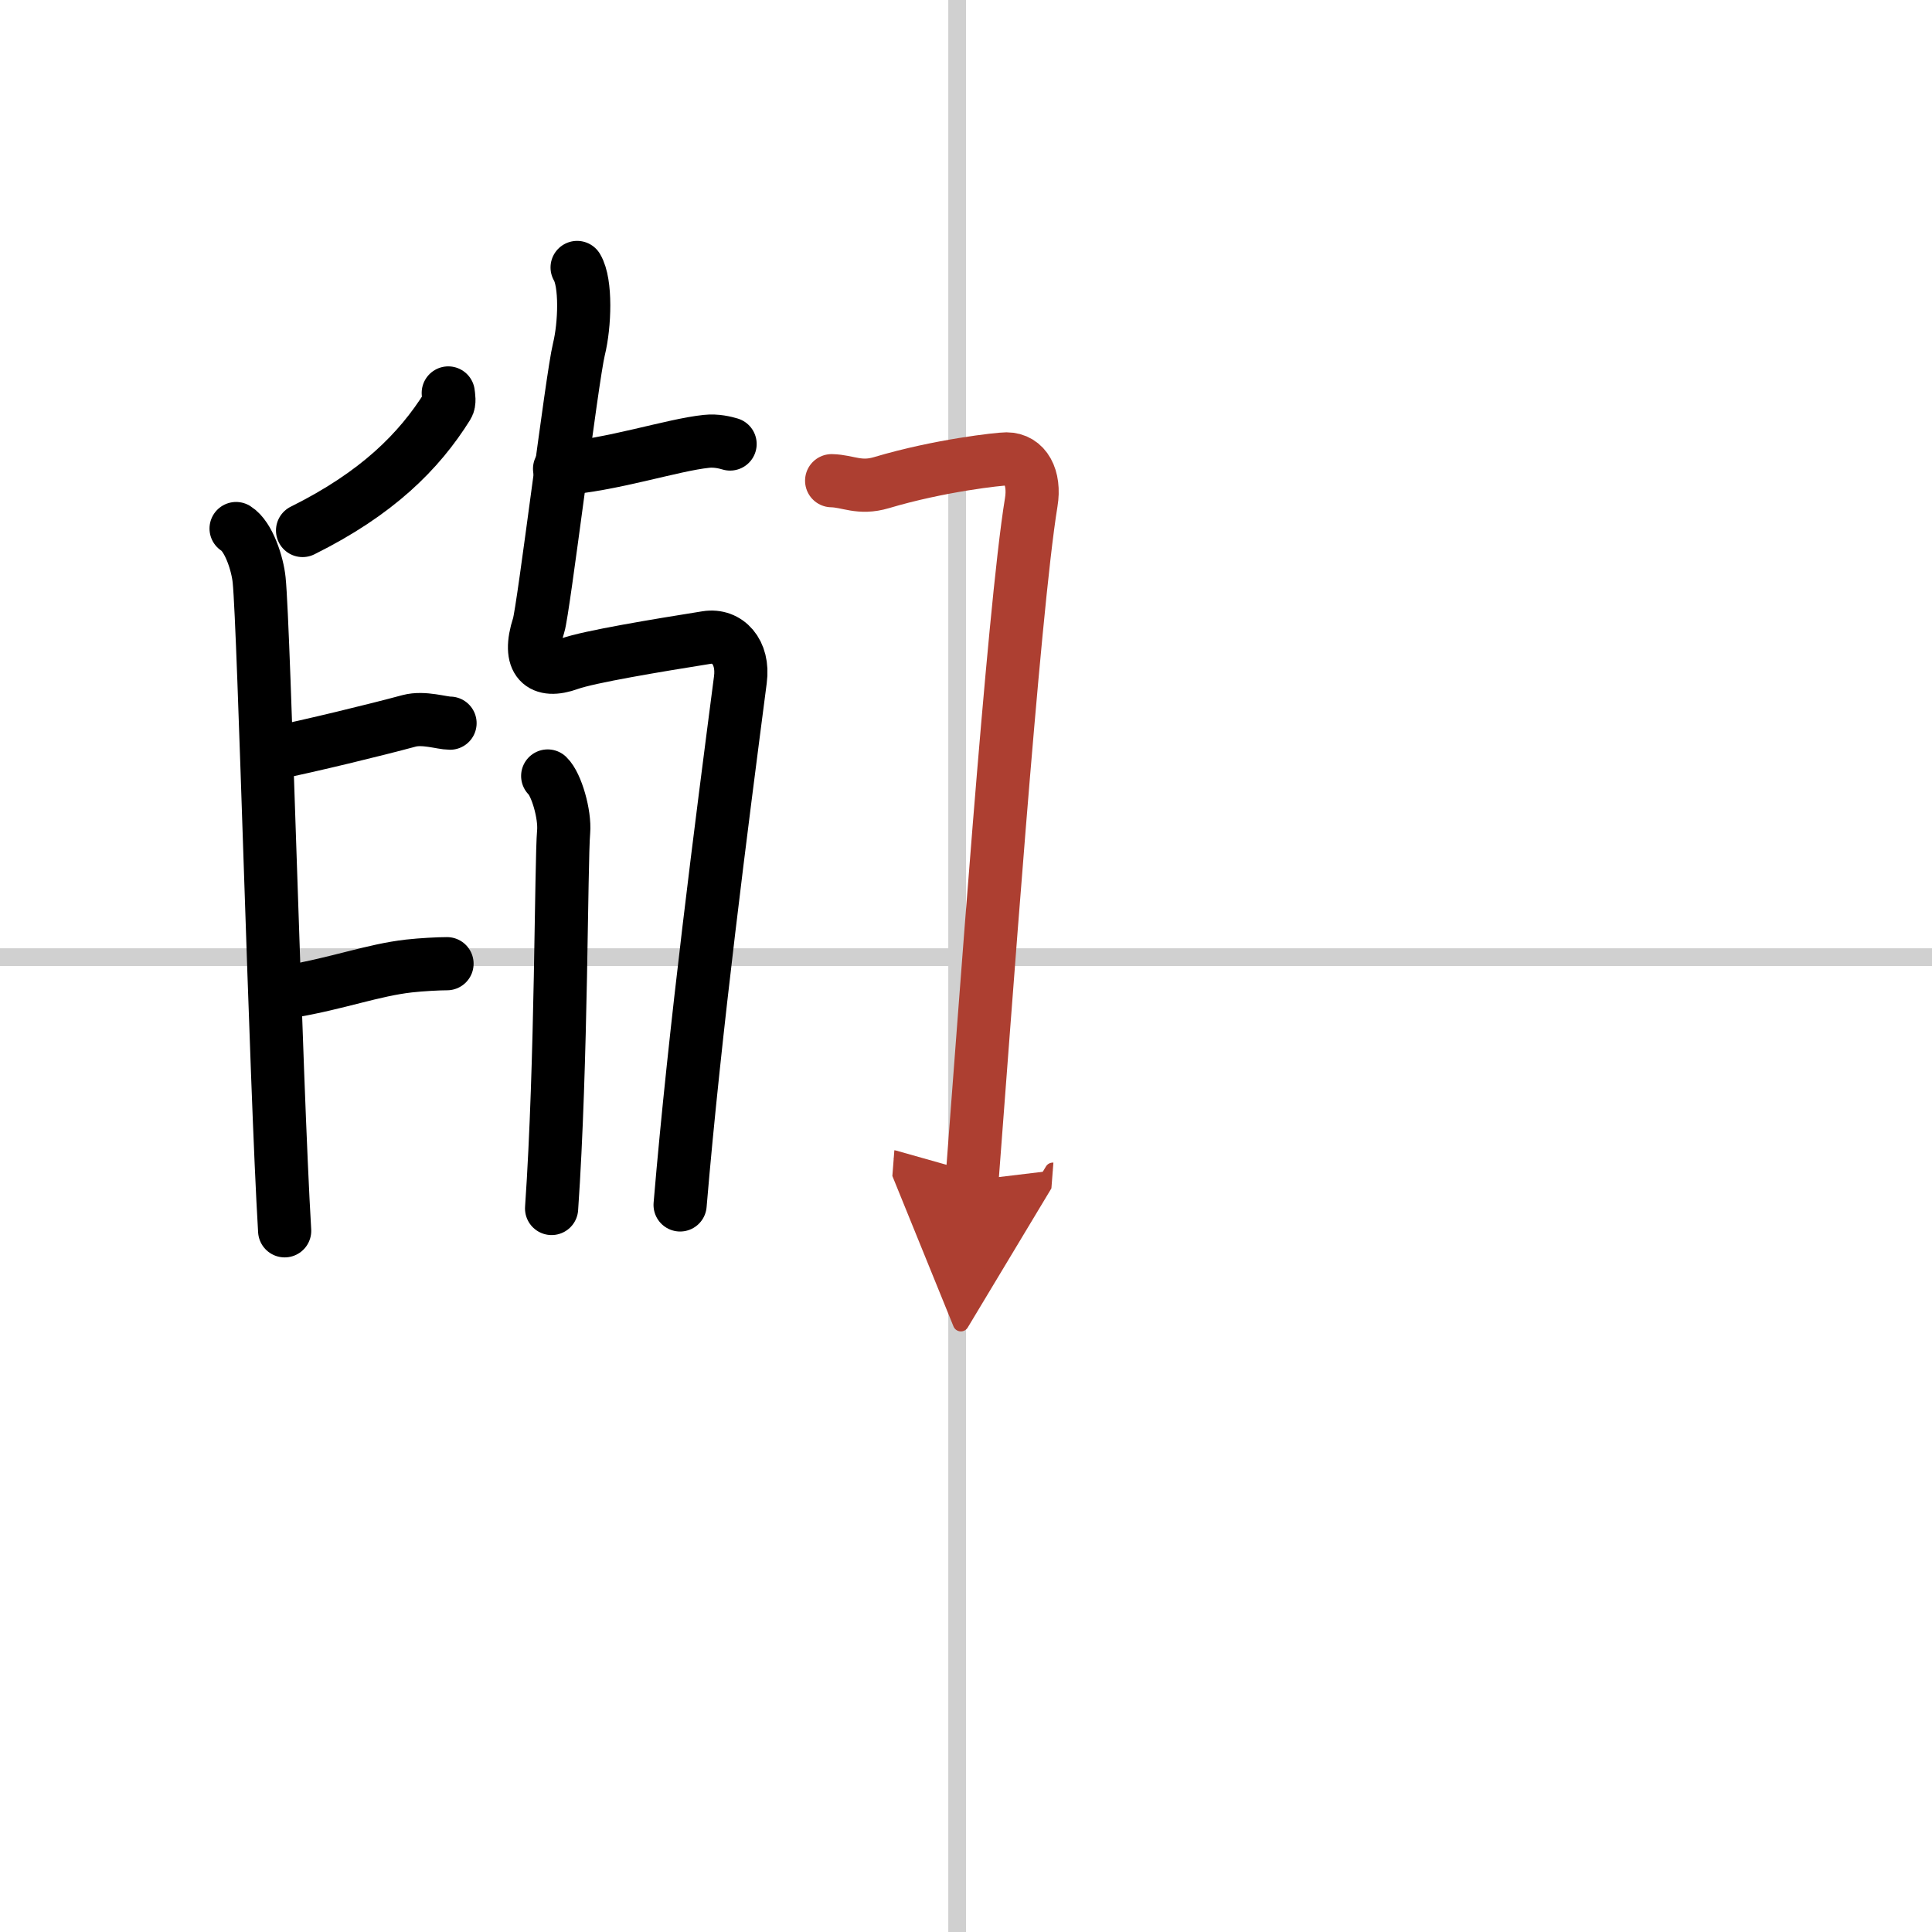
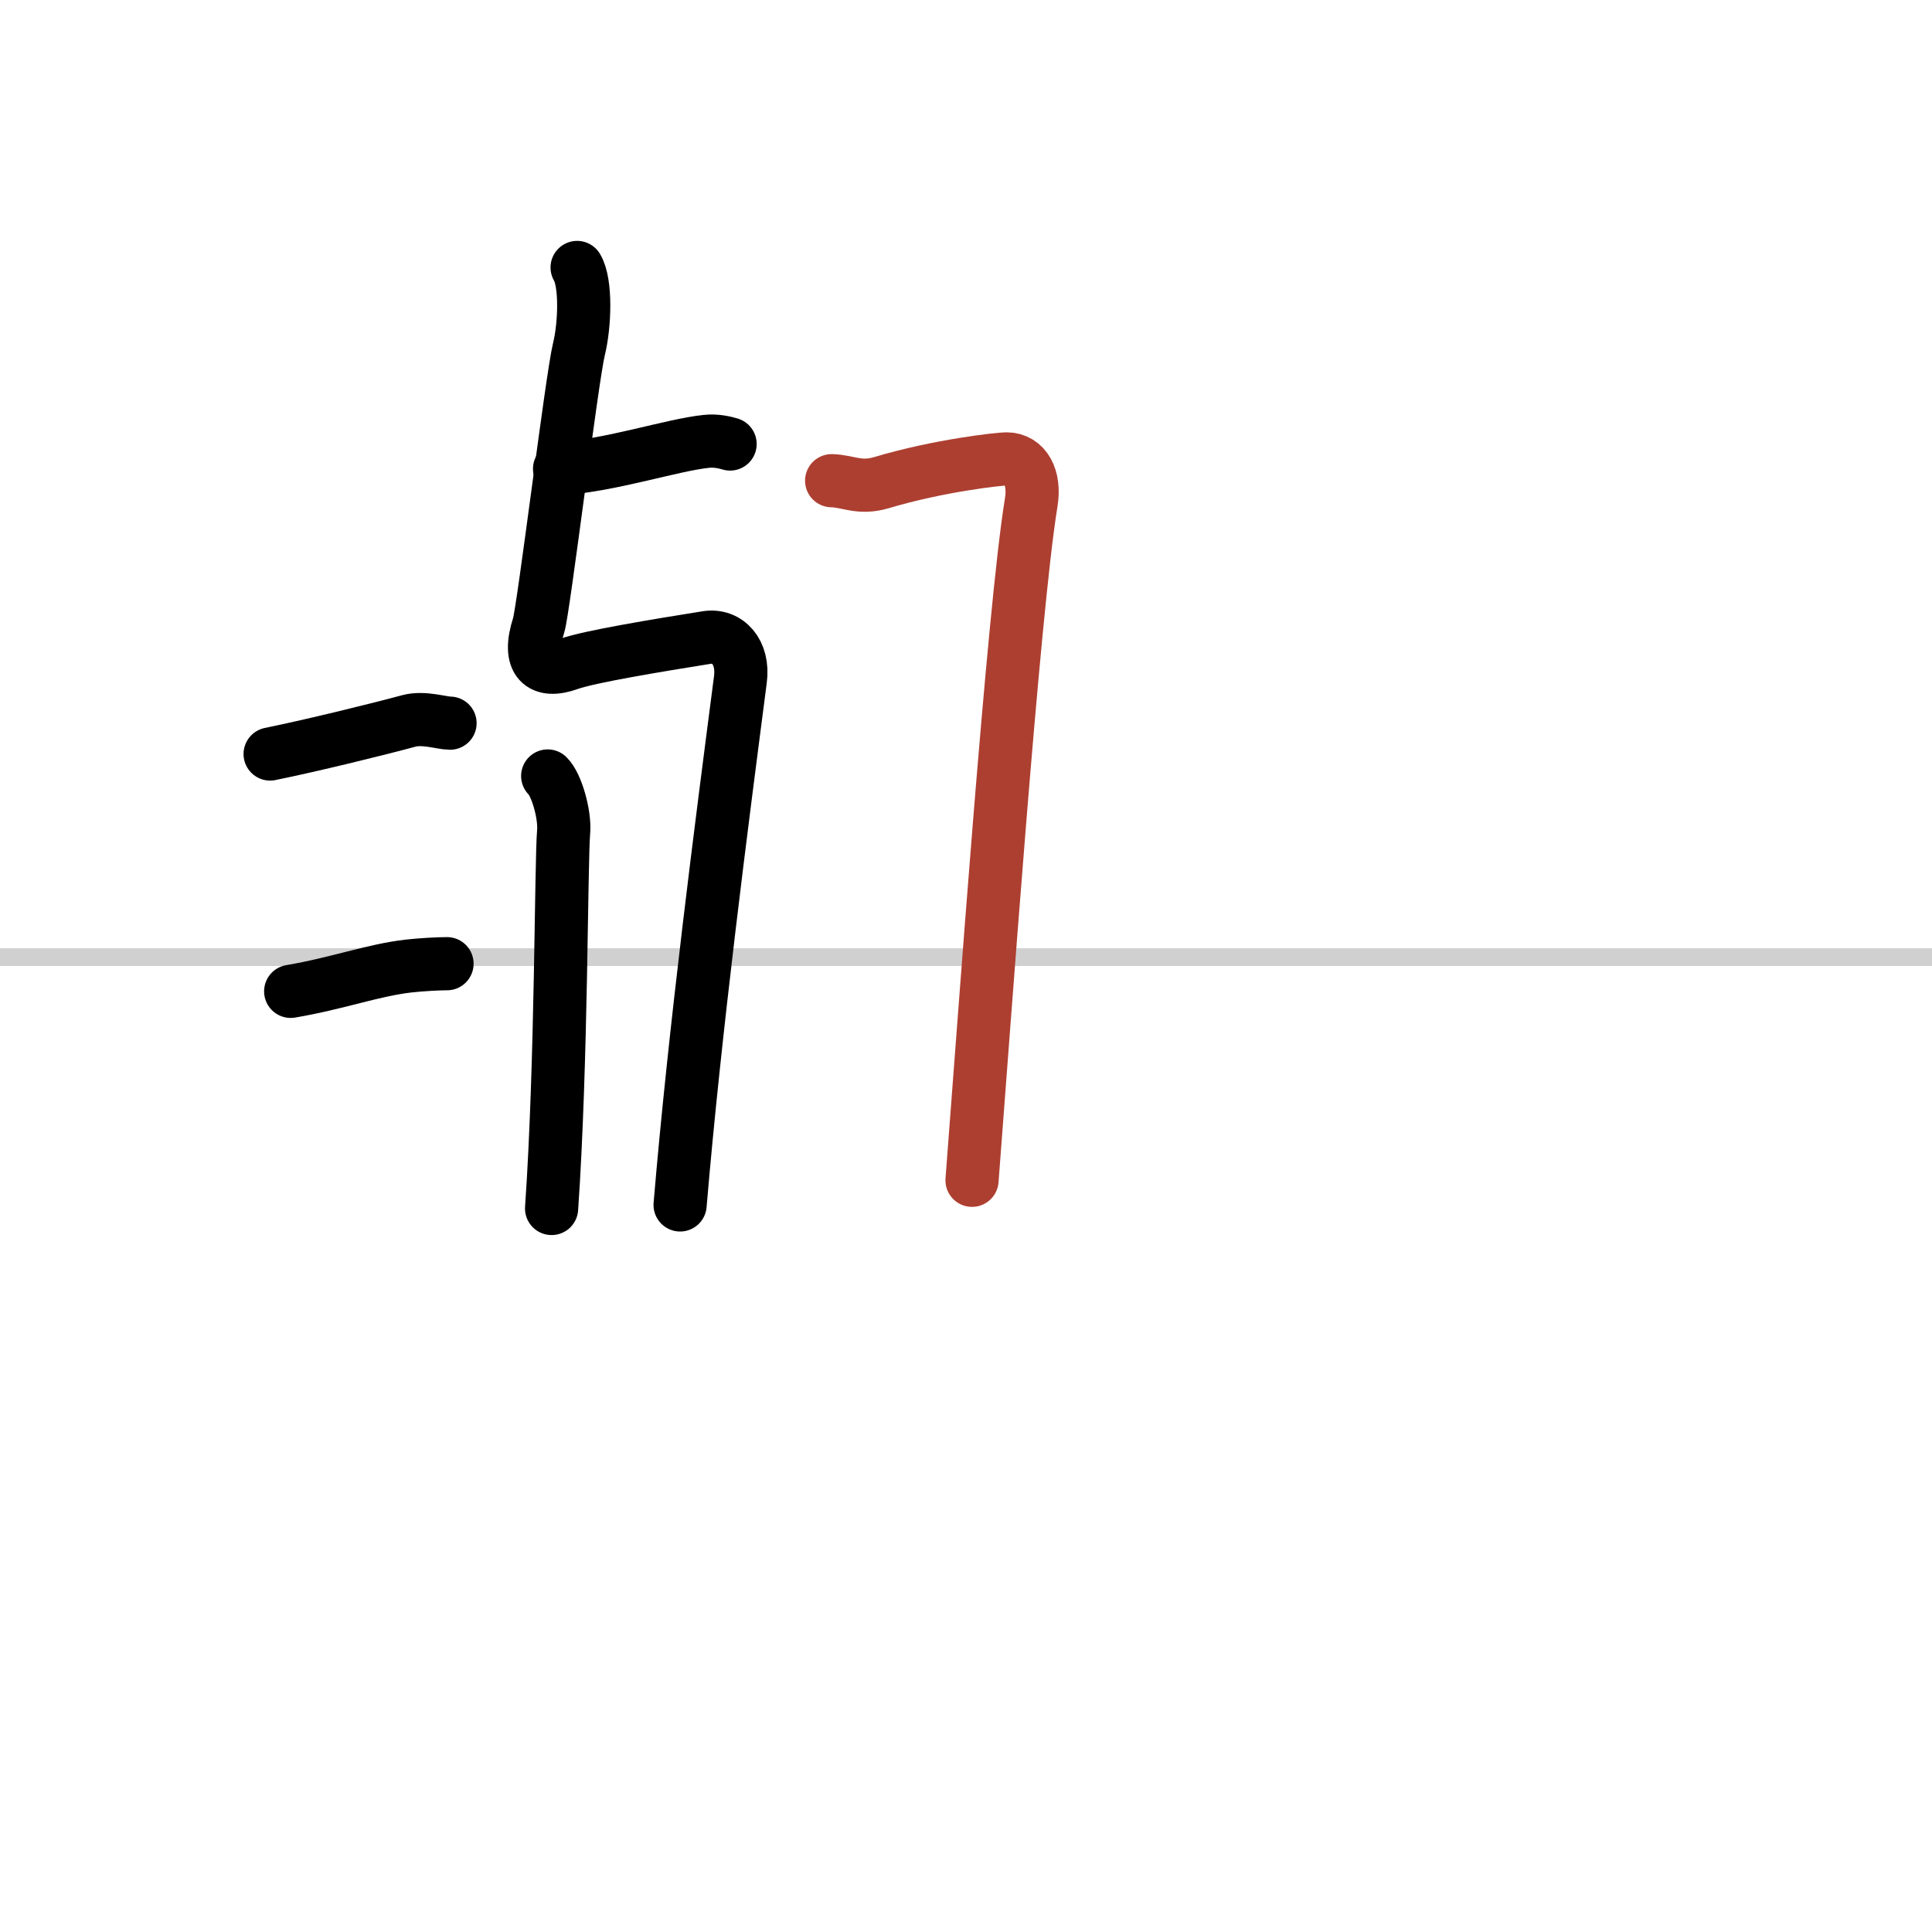
<svg xmlns="http://www.w3.org/2000/svg" width="400" height="400" viewBox="0 0 109 109">
  <defs>
    <marker id="a" markerWidth="4" orient="auto" refX="1" refY="5" viewBox="0 0 10 10">
-       <polyline points="0 0 10 5 0 10 1 5" fill="#ad3f31" stroke="#ad3f31" />
-     </marker>
+       </marker>
  </defs>
  <g fill="none" stroke="#000" stroke-linecap="round" stroke-linejoin="round" stroke-width="3">
    <rect width="100%" height="100%" fill="#fff" stroke="#fff" />
-     <line x1="54" x2="54" y2="109" stroke="#d0d0d0" stroke-width="1" />
    <line x2="109" y1="54" y2="54" stroke="#d0d0d0" stroke-width="1" />
    <path d="m31.57 26.45c2.93-0.2 6.35-1.35 8.29-1.55 0.55-0.06 1.06 0.07 1.33 0.15" />
    <path d="m32.56 15.09c0.52 0.87 0.44 3.24 0.1 4.62-0.39 1.58-2 14.74-2.27 15.57-0.67 2.07 0.16 2.74 1.73 2.17 1.12-0.4 4.92-1.03 7.74-1.48 1.18-0.19 2.12 0.81 1.91 2.38-1.05 8.08-2.57 19.76-3.4 29.63" />
    <path d="m30.9 43.78c0.5 0.48 0.98 2.17 0.9 3.14-0.15 1.69-0.11 13.06-0.68 21.26" />
-     <path d="m25.29 22.17c0.02 0.18 0.09 0.53-0.04 0.73-1.61 2.58-3.99 4.95-8.18 7.03" />
-     <path d="m13.32 29.82c0.72 0.45 1.21 2 1.3 2.9 0.28 2.68 0.94 28.46 1.44 36.72" />
    <path d="m15.24 42.54c2.31-0.47 5.95-1.36 7.84-1.87 0.83-0.22 1.85 0.13 2.31 0.13" />
    <path d="m16.4 55.93c2.66-0.45 4.64-1.2 6.67-1.43 0.72-0.08 1.67-0.13 2.15-0.13" />
    <path d="m46.92 27.12c0.93 0.02 1.56 0.48 2.81 0.11 3.28-0.98 6.67-1.34 7.05-1.34 1.07 0 1.63 1.06 1.4 2.45-1.01 6.16-2.68 29.77-3.34 38.25" marker-end="url(#a)" stroke="#ad3f31" />
  </g>
</svg>